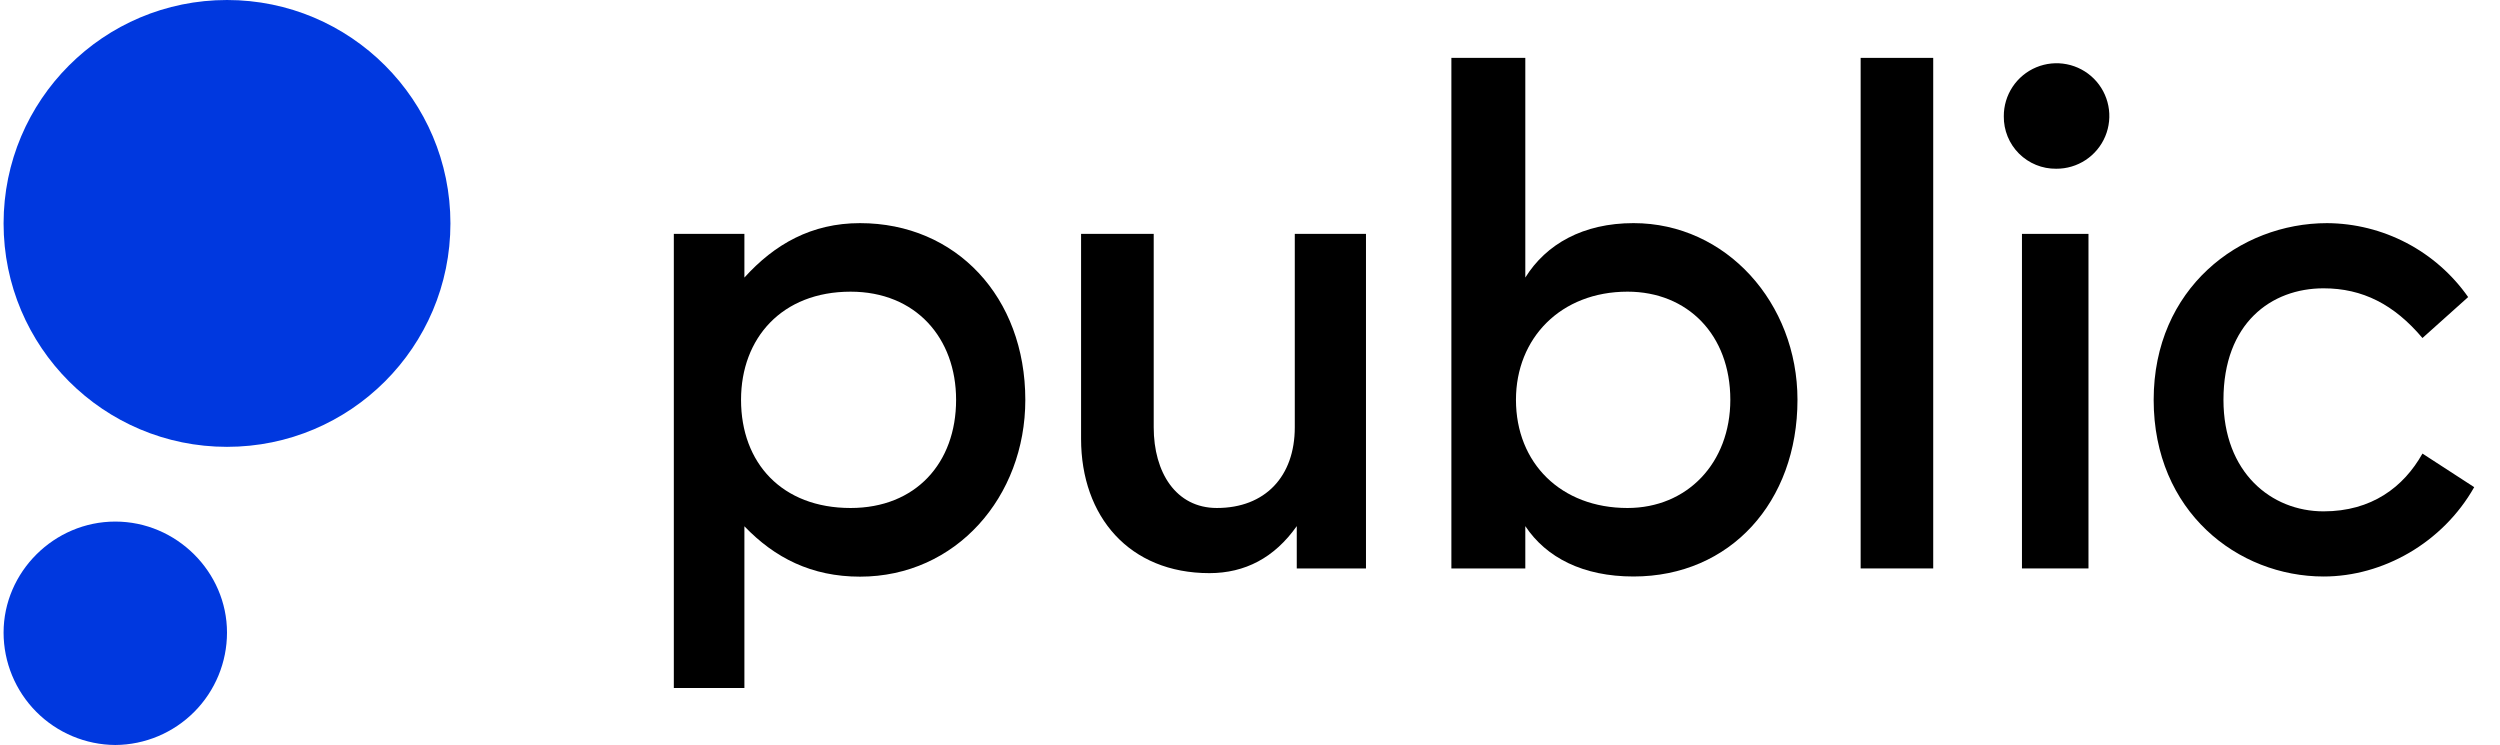
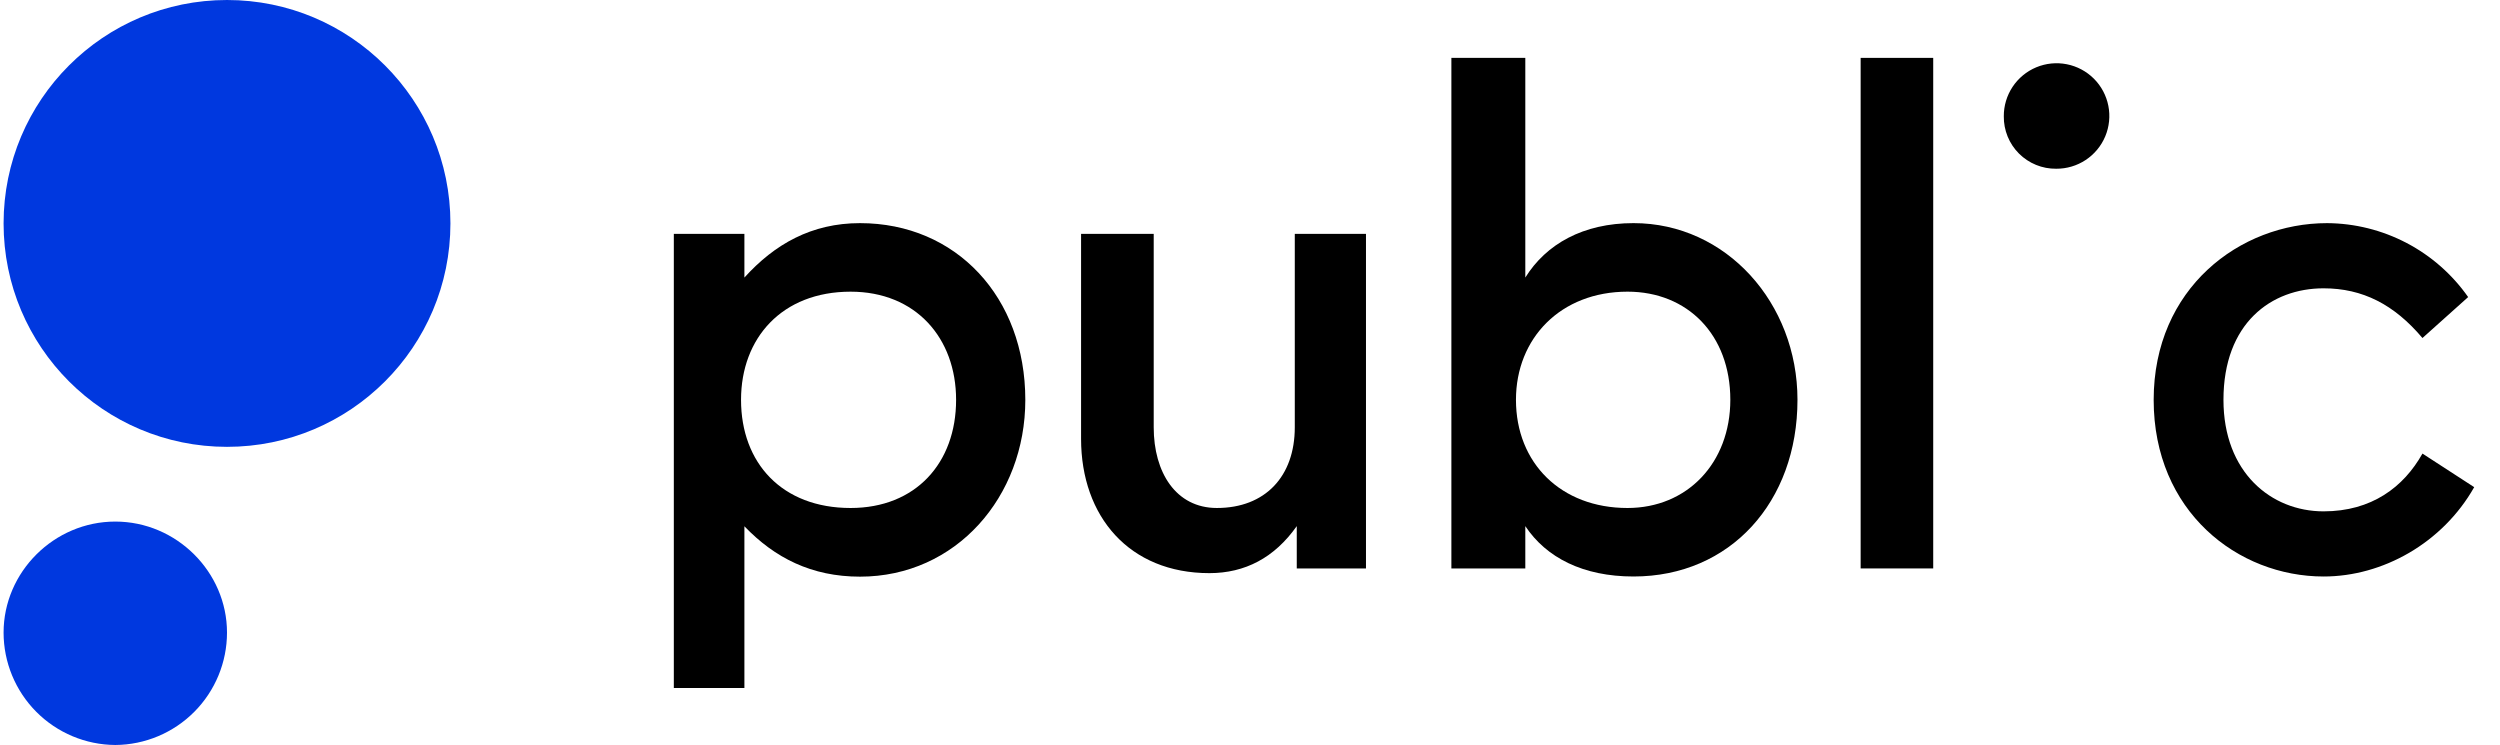
<svg xmlns="http://www.w3.org/2000/svg" width="349" height="104" viewBox="0 0 349 104" fill="none">
  <g clip-path="url(#clip0_2260_18293)">
    <path d="M324.383 80.48C332.64 80.48 340.99 75.793 345.399 68.007L338.175 63.319C335.548 68.007 331.064 71.385 324.37 71.385C317.054 71.385 310.395 65.949 310.395 55.817C310.395 45.125 317.054 40.249 324.37 40.249C329.809 40.249 334.222 42.499 338.175 47.187L344.554 41.471C342.334 38.304 339.387 35.715 335.961 33.919C332.535 32.124 328.728 31.174 324.86 31.15C312.662 31.15 300.652 40.249 300.652 55.821C300.652 71.393 312.378 80.48 324.383 80.48Z" fill="black" />
    <path d="M287.047 23.555C288.508 23.565 289.939 23.141 291.158 22.335C292.377 21.53 293.329 20.381 293.893 19.034C294.457 17.686 294.607 16.202 294.325 14.769C294.043 13.336 293.341 12.019 292.308 10.986C291.275 9.953 289.958 9.251 288.525 8.968C287.091 8.685 285.606 8.834 284.258 9.397C282.91 9.96 281.76 10.911 280.954 12.129C280.147 13.347 279.722 14.777 279.731 16.238C279.719 17.201 279.901 18.158 280.264 19.051C280.627 19.944 281.166 20.755 281.847 21.437C282.529 22.119 283.34 22.657 284.233 23.021C285.126 23.385 286.083 23.567 287.047 23.555Z" fill="black" />
-     <path d="M291.552 32.65H282.266V79.354H291.552V32.65Z" fill="black" />
    <path d="M269.877 8.08H259.746V79.354H269.877V8.08Z" fill="black" />
    <path d="M228.038 31.149C221.002 31.149 215.84 34.077 212.933 38.747V8.08H202.613V79.354H212.933V73.446C215.861 77.853 221.002 80.479 228.038 80.479C241.545 80.479 250.928 70.071 250.928 55.808C250.928 42.306 240.984 31.149 228.038 31.149ZM227.201 70.916C217.91 70.916 211.628 64.644 211.628 55.816C211.628 47.186 217.902 40.717 227.201 40.717C235.568 40.717 241.554 46.717 241.554 55.816C241.545 64.631 235.542 70.916 227.193 70.916H227.201Z" fill="black" />
    <path d="M168.83 80.01C173.804 80.01 177.928 77.853 181.028 73.445V79.354H190.691V32.65H180.752V59.659C180.752 66.504 176.623 70.915 169.876 70.915C164.154 70.915 161.058 65.944 161.058 59.659V32.65H150.918V61.256C150.918 72.132 157.674 80.01 168.83 80.01Z" fill="black" />
-     <path d="M120.056 31.15C113.3 31.15 108.143 34.078 103.918 38.748V32.652H94.066V96.048H103.918V73.467C108.143 77.875 113.3 80.501 120.056 80.501C133.471 80.501 143.134 69.34 143.134 55.83C143.134 41.471 133.471 31.15 120.056 31.15ZM118.743 70.916C109.172 70.916 103.449 64.644 103.449 55.817C103.449 47.187 109.172 40.718 118.743 40.718C127.841 40.718 133.471 47.187 133.471 55.817C133.471 64.632 127.837 70.916 118.743 70.916Z" fill="black" />
+     <path d="M120.056 31.15C113.3 31.15 108.143 34.078 103.918 38.748V32.652H94.066V96.048H103.918V73.467C108.143 77.875 113.3 80.501 120.056 80.501C133.471 80.501 143.134 69.34 143.134 55.83C143.134 41.471 133.471 31.15 120.056 31.15ZM118.743 70.916C109.172 70.916 103.449 64.644 103.449 55.817C103.449 47.187 109.172 40.718 118.743 40.718C127.841 40.718 133.471 47.187 133.471 55.817C133.471 64.632 127.837 70.916 118.743 70.916" fill="black" />
    <path d="M31.69 62.38C48.916 62.38 62.88 48.416 62.88 31.19C62.88 13.964 48.916 0 31.69 0C14.464 0 0.5 13.964 0.5 31.19C0.5 48.416 14.464 62.38 31.69 62.38Z" fill="#0038DF" />
    <path d="M16.095 104.001C20.239 103.973 24.204 102.308 27.126 99.368C30.047 96.429 31.688 92.453 31.69 88.309C31.69 79.856 24.644 72.811 16.095 72.811C7.546 72.811 0.5 79.856 0.5 88.309C0.502 92.453 2.143 96.429 5.064 99.368C7.986 102.308 11.951 103.973 16.095 104.001Z" fill="#0038DF" />
  </g>
  <defs>
    <clipPath id="clip0_2260_18293">
      <rect width="348" height="104" fill="white" transform="translate(0.5)" />
    </clipPath>
  </defs>
</svg>